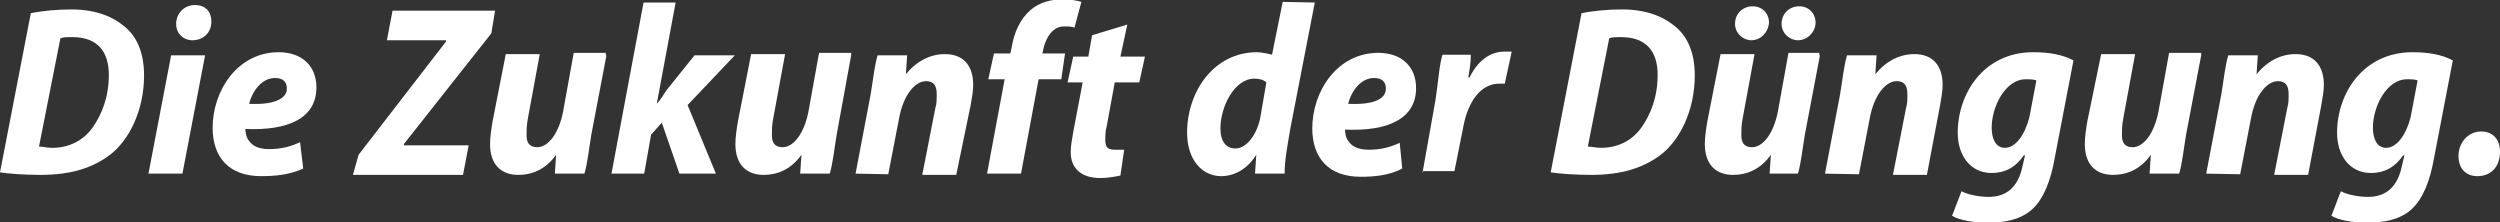
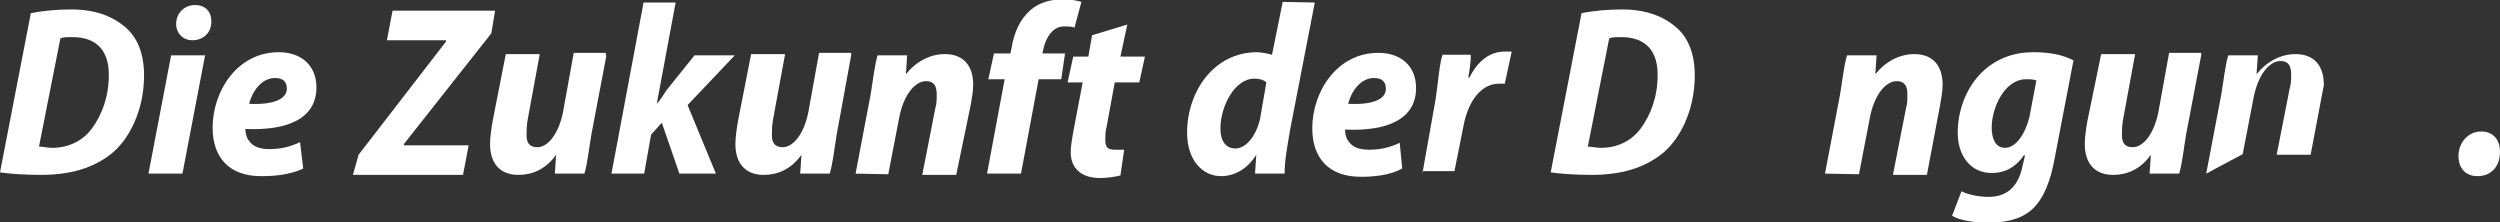
<svg xmlns="http://www.w3.org/2000/svg" version="1.1" id="Ebene_1" x="0px" y="0px" viewBox="0 0 397.4 35.3" style="enable-background:new 0 0 397.4 35.3;" xml:space="preserve">
  <rect x="0" y="0" width="397.4" height="35.3" fill="#333333" stroke="none" />
  <style type="text/css">
	.st0{fill:#FFFFFF;}
</style>
  <g>
    <path class="st0" d="M4.9,2.1c1.9-0.4,4.3-0.6,6.4-0.6c3.9,0,6.6,1.1,8.6,2.8s3,4.3,3,7.7c0,5.6-2.4,10.3-5.4,12.6   c-2.8,2.1-6.2,3.2-11.1,3.2c-2.6,0-5.1-0.2-6.4-0.4L4.9,2.1z M6.2,23.3c0.6,0,1.3,0.2,2.1,0.2c2.6,0,4.9-1.1,6.4-3.2   s2.6-4.9,2.6-8.4c0-3.6-1.7-6-5.8-6c-0.9,0-1.5,0-1.9,0.2L6.2,23.3z" />
    <path class="st0" d="M23.6,27.6l3.6-18.8h5.4l-3.6,18.8H23.6z M30.6,6.4c-1.5,0-2.6-1.1-2.6-2.6c0-1.7,1.3-3,3-3   c1.7,0,2.6,1.1,2.6,2.6C33.6,5.4,32.1,6.4,30.6,6.4L30.6,6.4z" />
    <path class="st0" d="M48.2,26.8C46,27.8,43.7,28,41.5,28c-5.1,0-7.7-3-7.7-7.7c0-5.8,3.9-12,10.5-12c3.6,0,6,2.1,6,5.6   c0,4.9-4.5,6.9-11.3,6.6c0,0.6,0.2,1.5,0.6,1.9c0.6,0.9,1.7,1.3,3.2,1.3c1.9,0,3.4-0.4,4.9-1.1L48.2,26.8z M45.6,14.1   c0-1.1-0.6-1.7-1.9-1.7c-2.1,0-3.6,2.1-4.1,4.1C43.3,16.7,45.6,15.8,45.6,14.1L45.6,14.1z" />
    <path class="st0" d="M57,24.6l13.9-18V6.4h-9.4l0.9-4.7h16.3l-0.6,3.6L64.2,22.9v0.2h10.3l-0.9,4.7H56.1L57,24.6z" />
    <path class="st0" d="M96.4,8.8L94,21.4c-0.4,2.4-0.6,4.5-1.1,6.2h-4.7l0.2-3l0,0c-1.7,2.4-3.9,3.2-6,3.2c-2.8,0-4.5-1.7-4.5-4.9   c0-1.1,0.2-2.4,0.4-3.6l2.1-10.7h5.4l-1.9,10.3c-0.2,1.1-0.2,1.9-0.2,2.6c0,1.1,0.4,1.9,1.7,1.9c1.7,0,3.4-2.1,4.1-5.6l1.7-9.4h5.1   V8.8z" />
    <path class="st0" d="M97.2,27.6l5.1-27.2h5.1l-3,16.1l0,0c0.6-0.6,1.1-1.5,1.5-2.1l4.5-5.6h6.4l-7.5,7.9l4.5,10.9h-5.8l-2.8-8.1   l-1.7,1.9l-1.1,6.2L97.2,27.6L97.2,27.6z" />
    <path class="st0" d="M135.3,8.8L133,21.4c-0.4,2.4-0.6,4.5-1.1,6.2h-4.7l0.2-3l0,0c-1.7,2.4-3.9,3.2-6,3.2c-2.8,0-4.5-1.7-4.5-4.9   c0-1.1,0.2-2.4,0.4-3.6l2.1-10.7h5.4l-1.9,10.3c-0.2,1.1-0.2,1.9-0.2,2.6c0,1.1,0.4,1.9,1.7,1.9c1.7,0,3.4-2.1,4.1-5.6l1.7-9.4h5.1   V8.8z" />
    <path class="st0" d="M136,27.6l2.4-12.6c0.4-2.4,0.6-4.5,1.1-6.2h4.7l-0.2,3l0,0c1.7-2.1,3.9-3.2,6.2-3.2c3,0,4.5,1.9,4.5,4.9   c0,0.9-0.2,2.1-0.4,3.2L152,27.8h-5.4l2.1-10.7c0.2-0.6,0.2-1.3,0.2-2.1c0-1.3-0.4-2.1-1.7-2.1c-1.7,0-3.6,2.1-4.3,6l-1.7,8.8   L136,27.6L136,27.6z" />
    <path class="st0" d="M156.9,27.6l2.8-15h-2.6l0.9-4.1h2.6l0.2-0.9c0.4-2.4,1.3-4.5,3-6c1.5-1.3,3.4-1.7,5.1-1.7   c1.3,0,2.4,0.2,3,0.4l-1.1,4.1c-0.4-0.2-1.1-0.2-1.7-0.2c-1.7,0-2.8,1.7-3.2,3.4l-0.2,0.9h3.6l-0.6,4.1h-3.6l-2.8,15L156.9,27.6   L156.9,27.6z" />
    <path class="st0" d="M179.2,3.9L178.1,9h3.9l-0.9,4.1h-3.9l-1.3,7.1c-0.2,0.6-0.2,1.5-0.2,2.1c0,1.1,0.4,1.5,1.5,1.5   c0.4,0,1.1,0,1.5,0l-0.6,4.1c-0.9,0.2-2.1,0.4-3.2,0.4c-3.2,0-4.7-1.7-4.7-4.1c0-1.1,0.2-1.9,0.4-3.2l1.5-7.9h-2.4l0.9-4.1h2.4   l0.6-3.4L179.2,3.9z" />
    <path class="st0" d="M209,0.4l-3.9,20.1c-0.4,2.4-0.9,4.9-0.9,7.1h-4.7l0.2-3l0,0c-1.5,2.4-3.6,3.4-5.6,3.4c-3,0-5.4-2.6-5.4-6.9   c0-6.6,4.3-12.8,11.1-12.8c0.6,0,1.7,0.2,2.4,0.4l1.7-8.4L209,0.4L209,0.4z M201.3,13.1c-0.4-0.4-1.1-0.6-1.9-0.6   c-3.2,0-5.4,4.5-5.4,7.9c0,2.1,0.9,3.2,2.4,3.2s3.2-1.7,3.9-4.7L201.3,13.1z" />
    <path class="st0" d="M222.9,26.8c-2.1,1.1-4.5,1.3-6.6,1.3c-5.1,0-7.7-3-7.7-7.7c0-5.8,3.9-12,10.5-12c3.6,0,6,2.1,6,5.6   c0,4.9-4.5,6.9-11.3,6.6c0,0.6,0.2,1.5,0.6,1.9c0.6,0.9,1.7,1.3,3.2,1.3c1.9,0,3.4-0.4,4.9-1.1L222.9,26.8z M220.3,14.1   c0-1.1-0.6-1.7-1.9-1.7c-2.1,0-3.6,2.1-4.1,4.1C218.2,16.7,220.3,15.8,220.3,14.1L220.3,14.1z" />
    <path class="st0" d="M226.1,27.6l2.1-11.8c0.4-2.6,0.6-5.6,1.1-7.1h4.5c0,1.3-0.2,2.4-0.4,3.6h0.2c1.3-2.6,3.2-4.1,5.6-4.1   c0.4,0,0.6,0,1.1,0l-1.1,5.1c-0.2,0-0.6,0-0.9,0c-3,0-4.9,3-5.6,6.4l-1.5,7.5h-5.1V27.6z" />
    <path class="st0" d="M251.4,2.1c1.9-0.4,4.3-0.6,6.4-0.6c3.9,0,6.6,1.1,8.6,2.8s3,4.3,3,7.7c0,5.6-2.4,10.3-5.4,12.6   c-2.8,2.1-6.2,3.2-11.1,3.2c-2.6,0-5.1-0.2-6.4-0.4L251.4,2.1z M252.4,23.3c0.6,0,1.3,0.2,2.1,0.2c2.6,0,4.9-1.1,6.4-3.2   s2.6-4.9,2.6-8.4c0-3.6-1.7-6-5.8-6c-0.9,0-1.5,0-1.9,0.2L252.4,23.3z" />
-     <path class="st0" d="M289.3,8.8l-2.4,12.6c-0.4,2.4-0.6,4.5-1.1,6.2h-4.5l0.2-3l0,0c-1.7,2.4-3.9,3.2-6,3.2c-2.8,0-4.5-1.7-4.5-4.9   c0-1.1,0.2-2.4,0.4-3.6l2.1-10.7h5.4l-1.9,10.3c-0.2,1.1-0.2,1.9-0.2,2.6c0,1.1,0.4,1.9,1.7,1.9c1.7,0,3.4-2.1,4.1-5.6l1.7-9.4h4.9   V8.8z M278.4,6.4c-1.3,0-2.6-1.1-2.6-2.6c0-1.7,1.3-2.8,2.8-2.8s2.6,1.1,2.6,2.6C281.1,5.1,279.9,6.4,278.4,6.4L278.4,6.4z    M285.8,6.4c-1.3,0-2.6-1.1-2.6-2.6c0-1.7,1.3-2.8,2.8-2.8s2.6,1.1,2.6,2.6C288.6,5.1,287.3,6.4,285.8,6.4L285.8,6.4z" />
    <path class="st0" d="M290.1,27.6l2.4-12.6c0.4-2.4,0.6-4.5,1.1-6.2h4.7l-0.2,3l0,0c1.7-2.1,3.9-3.2,6.2-3.2c3,0,4.5,1.9,4.5,4.9   c0,0.9-0.2,2.1-0.4,3.2l-2.1,11.1h-5.4l2.1-10.7c0.2-0.6,0.2-1.3,0.2-2.1c0-1.3-0.4-2.1-1.7-2.1c-1.7,0-3.6,2.1-4.3,6l-1.7,8.8   L290.1,27.6L290.1,27.6z" />
    <path class="st0" d="M311.8,30.4c1.1,0.6,3,0.9,4.3,0.9c2.8,0,4.7-1.5,5.4-4.9l0.4-1.7h-0.2c-1.3,1.9-3,2.8-5.1,2.8   c-3.4,0-5.4-2.8-5.4-6.4c0-6.2,4.1-12.8,12-12.8c2.6,0,4.7,0.4,6.4,1.3l-3,15.6c-0.6,3.4-1.7,6.4-3.6,8.1c-1.9,1.7-4.5,2.1-7.1,2.1   c-2.1,0-4.5-0.4-5.6-1.1L311.8,30.4z M323.7,12.8c-0.4-0.2-1.1-0.2-1.7-0.2c-3.2,0-5.4,4.3-5.4,7.7c0,1.7,0.6,3.2,2.1,3.2   c1.7,0,3.2-2.1,3.9-4.9L323.7,12.8z" />
    <path class="st0" d="M349.9,8.8l-2.4,12.6c-0.4,2.4-0.6,4.5-1.1,6.2h-4.7l0.2-3l0,0c-1.7,2.4-3.9,3.2-6,3.2c-2.8,0-4.5-1.7-4.5-4.9   c0-1.1,0.2-2.4,0.4-3.6L334,8.6h5.4l-1.9,10.3c-0.2,1.1-0.2,1.9-0.2,2.6c0,1.1,0.4,1.9,1.7,1.9c1.7,0,3.4-2.1,4.1-5.6l1.7-9.4h5.1   V8.8z" />
-     <path class="st0" d="M350.7,27.6l2.4-12.6c0.4-2.4,0.6-4.5,1.1-6.2h4.7l-0.2,3l0,0c1.7-2.1,3.9-3.2,6.2-3.2c3,0,4.5,1.9,4.5,4.9   c0,0.9-0.2,2.1-0.4,3.2l-2.1,11.1h-5.4l2.1-10.7c0.2-0.6,0.2-1.3,0.2-2.1c0-1.3-0.4-2.1-1.7-2.1c-1.7,0-3.6,2.1-4.3,6l-1.7,8.8   L350.7,27.6L350.7,27.6z" />
-     <path class="st0" d="M372.1,30.4c1.1,0.6,3,0.9,4.3,0.9c2.8,0,4.7-1.5,5.4-4.9l0.4-1.7H382c-1.3,1.9-3,2.8-5.1,2.8   c-3.4,0-5.4-2.8-5.4-6.4c0-6.2,4.1-12.8,12-12.8c2.6,0,4.7,0.4,6.4,1.3l-3,15.6c-0.6,3.4-1.7,6.4-3.6,8.1c-1.9,1.7-4.5,2.1-7.1,2.1   c-2.1,0-4.5-0.4-5.6-1.1L372.1,30.4z M384.3,12.8c-0.4-0.2-1.1-0.2-1.7-0.2c-3.2,0-5.4,4.3-5.4,7.7c0,1.7,0.6,3.2,2.1,3.2   c1.7,0,3.2-2.1,3.9-4.9L384.3,12.8z" />
+     <path class="st0" d="M350.7,27.6l2.4-12.6c0.4-2.4,0.6-4.5,1.1-6.2h4.7l-0.2,3l0,0c1.7-2.1,3.9-3.2,6.2-3.2c3,0,4.5,1.9,4.5,4.9   l-2.1,11.1h-5.4l2.1-10.7c0.2-0.6,0.2-1.3,0.2-2.1c0-1.3-0.4-2.1-1.7-2.1c-1.7,0-3.6,2.1-4.3,6l-1.7,8.8   L350.7,27.6L350.7,27.6z" />
    <path class="st0" d="M393.8,28c-1.9,0-3-1.3-3-3.2c0-2.1,1.5-3.9,3.6-3.9c1.9,0,3,1.3,3,3.2C397.4,26.6,395.9,28,393.8,28L393.8,28   z" />
  </g>
</svg>